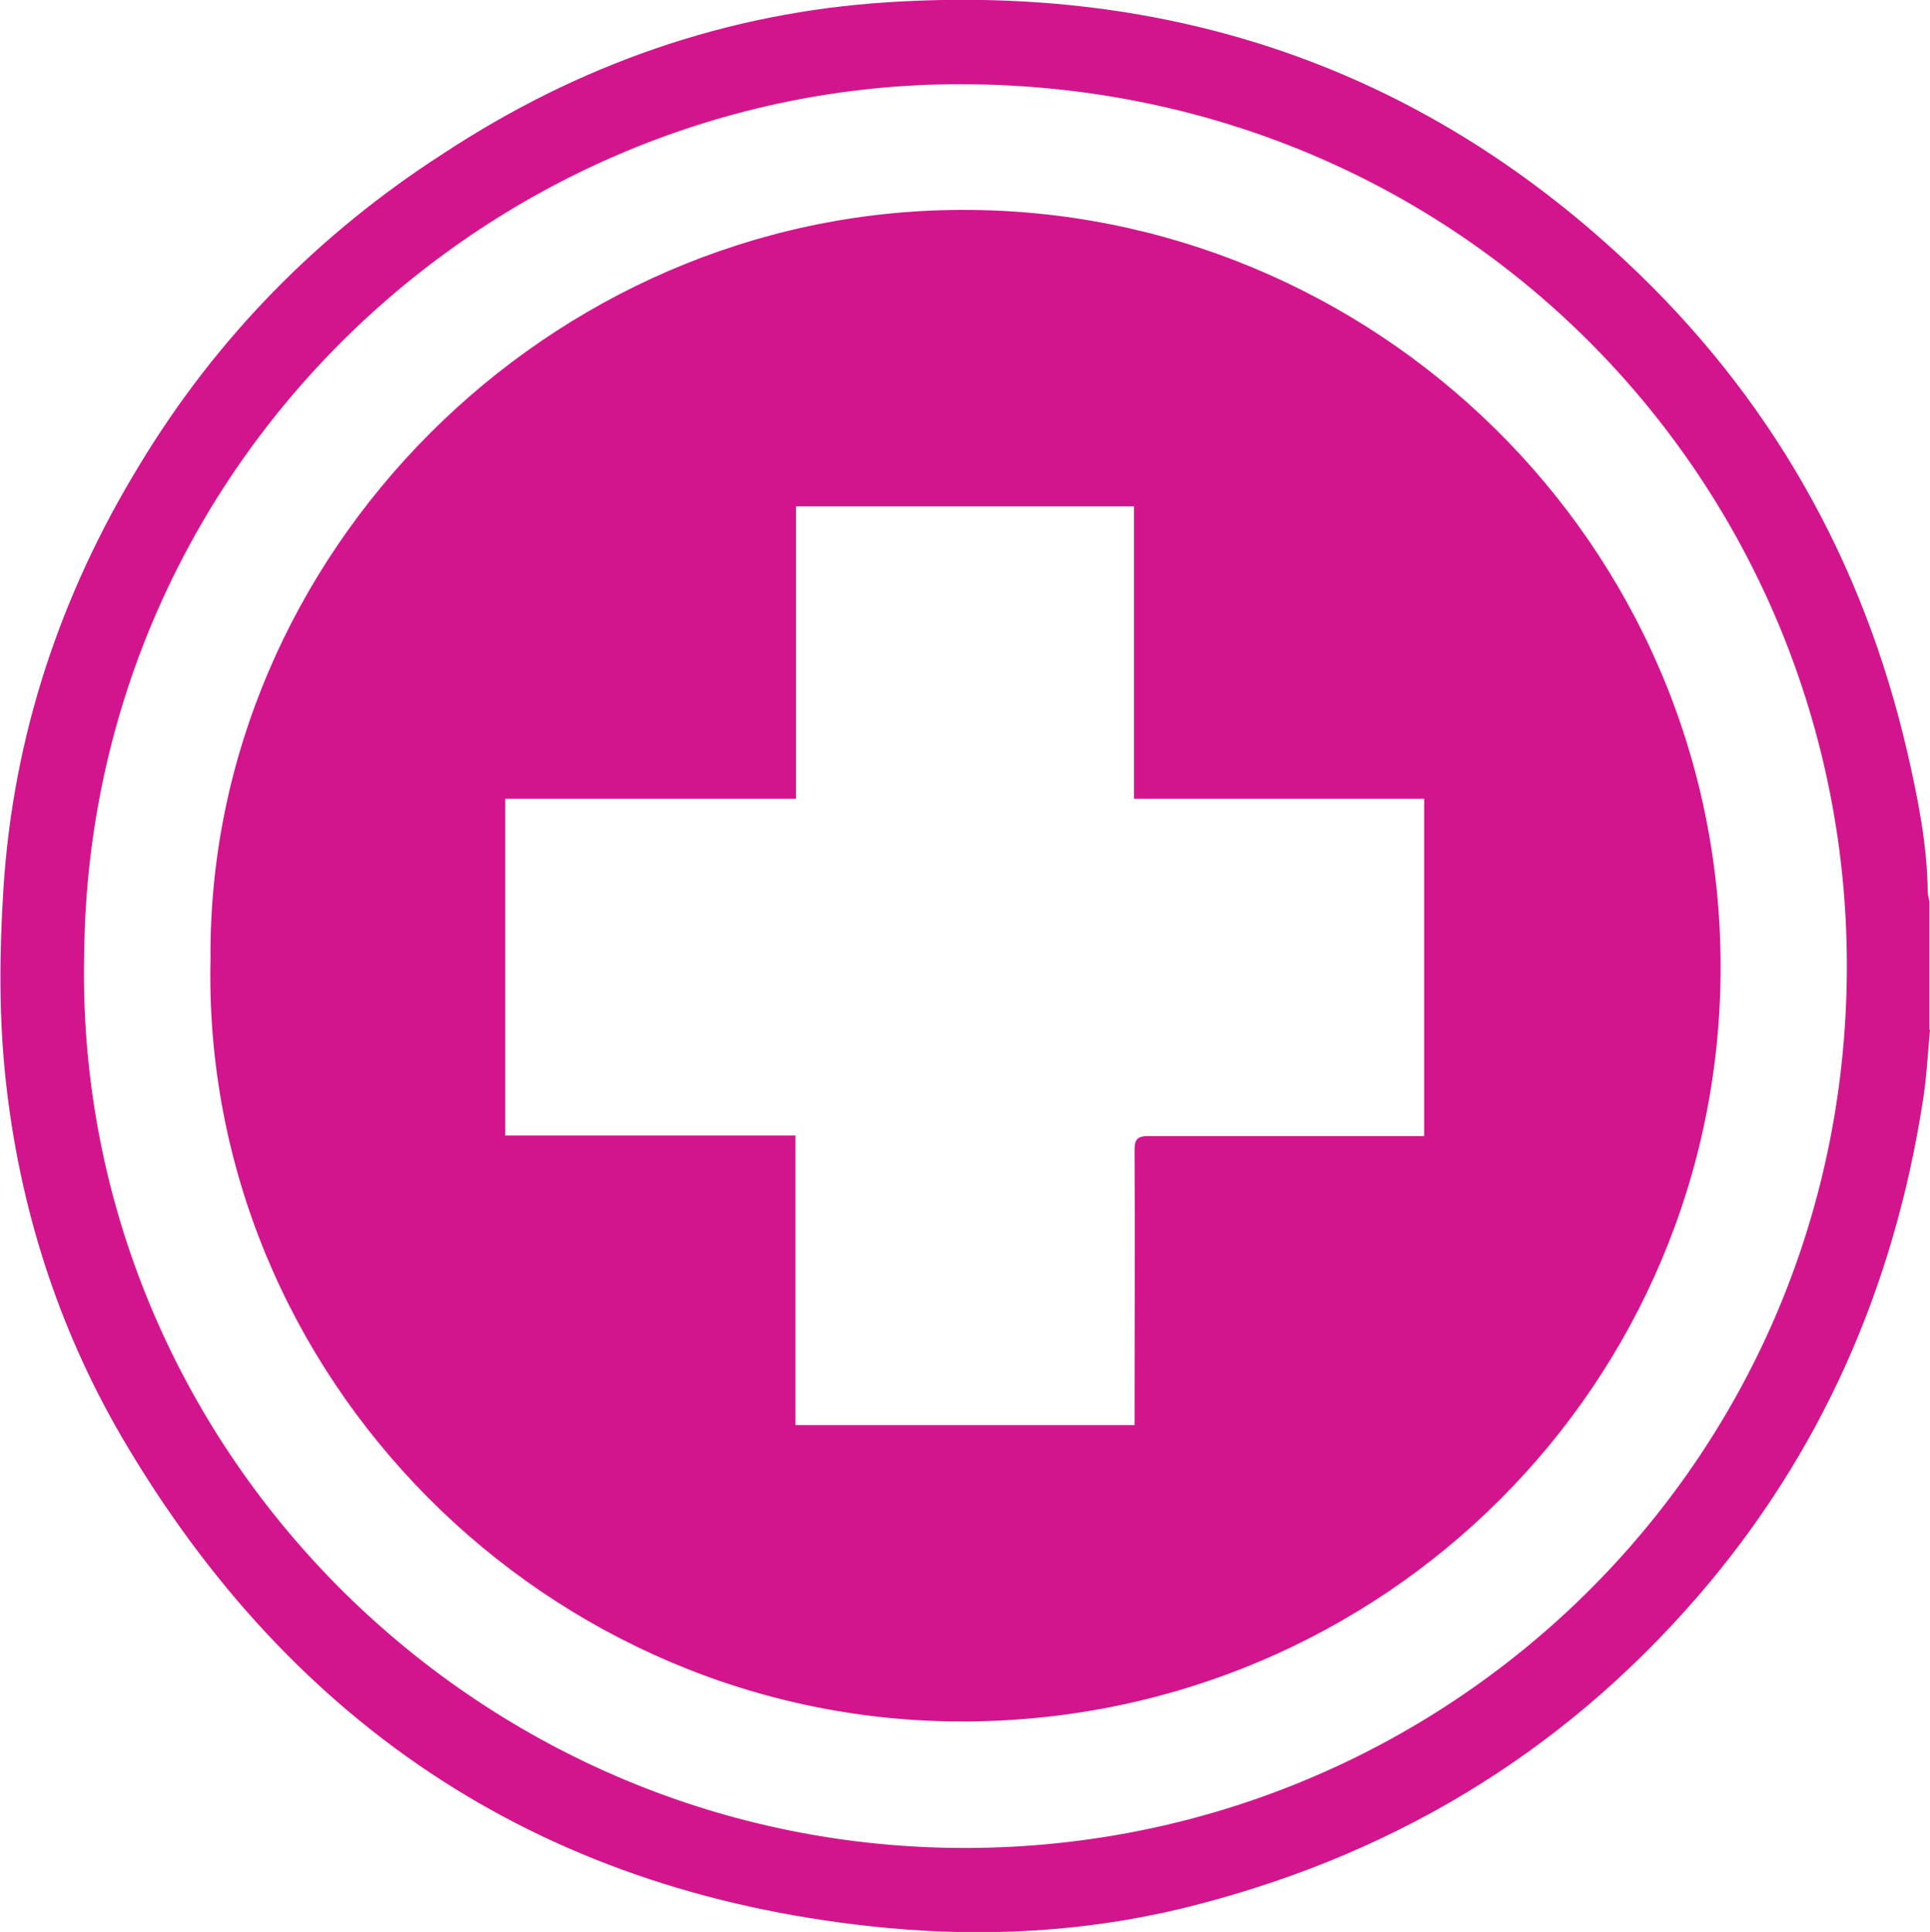
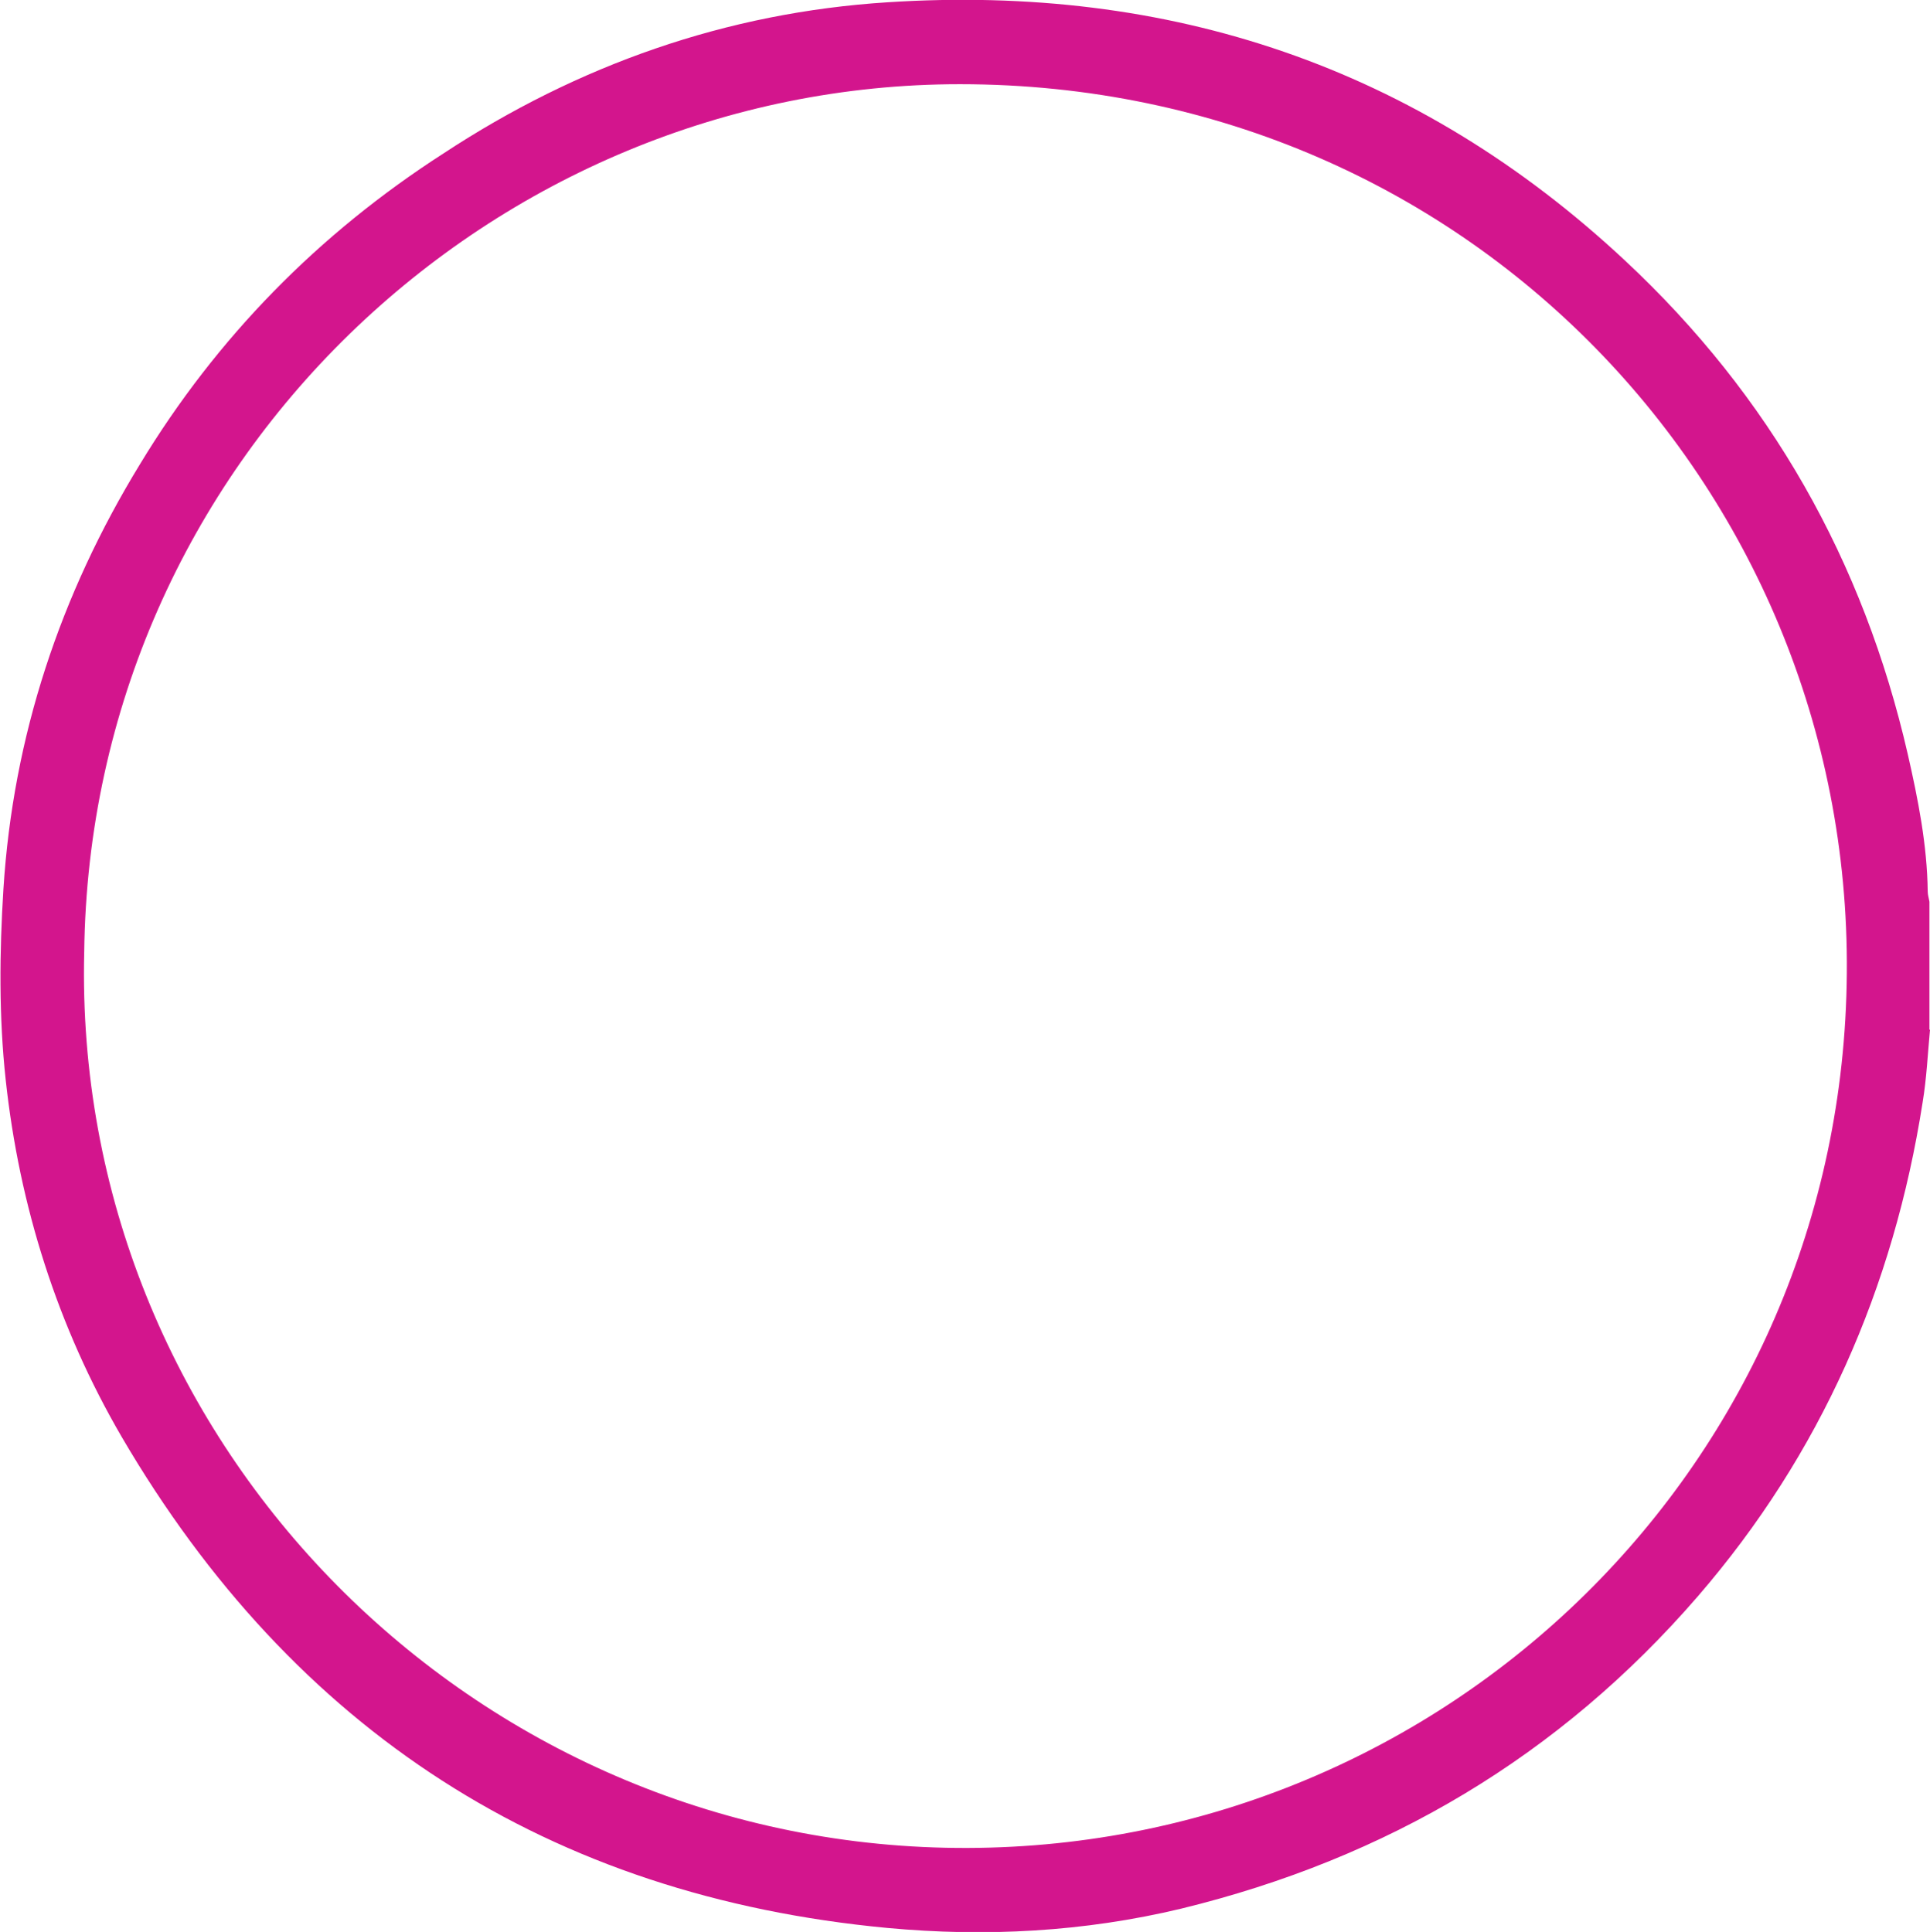
<svg xmlns="http://www.w3.org/2000/svg" id="Layer_2" data-name="Layer 2" viewBox="0 0 33.92 33.96">
  <defs>
    <style>
      .cls-1 {
        fill: #d3158d;
        stroke-width: 0px;
      }
    </style>
  </defs>
  <g id="Layer_1-2" data-name="Layer 1">
    <g id="n4n6Vv">
      <g>
        <path class="cls-1" d="M33.92,18.1c-.04.43-.06.86-.13,1.28-.51,3.26-1.79,6.18-3.95,8.68-2.43,2.81-5.47,4.61-9.08,5.49-1.71.41-3.44.5-5.16.34-5.95-.56-10.44-3.47-13.46-8.63-1.13-1.94-1.8-4.06-2.04-6.28-.12-1.1-.11-2.24-.04-3.35.17-2.69,1-5.18,2.4-7.47,1.35-2.23,3.14-4.05,5.33-5.46C10.16,1.14,12.77.22,15.6.04c4.95-.32,9.31,1.13,12.96,4.54,2.55,2.38,4.19,5.28,4.97,8.68.18.79.34,1.59.35,2.41,0,.06.02.12.03.18v2.25ZM1.48,16.73c-.21,8.53,6.67,15.57,15.14,15.75,8.44.18,15.55-6.39,15.83-14.97.29-8.64-6.5-16.03-15.58-16.03-8.19,0-15.29,6.63-15.39,15.26Z" />
-         <path class="cls-1" d="M3.7,16.85c-.05-7.09,5.93-13.13,13.17-13.16,7.24-.04,13.37,5.84,13.37,13.31,0,7.32-5.92,13.22-13.26,13.26-7.35.04-13.45-6.07-13.28-13.41ZM13.99,8.89v5.15h-5.11v5.92h5.1v5.09h5.96c0-.09,0-.17,0-.24,0-1.53.01-3.07,0-4.6,0-.18.05-.24.24-.24,1.27,0,2.53,0,3.8,0,.35,0,.7,0,1.05,0v-5.93h-5.1v-5.14h-5.95Z" />
      </g>
    </g>
  </g>
</svg>